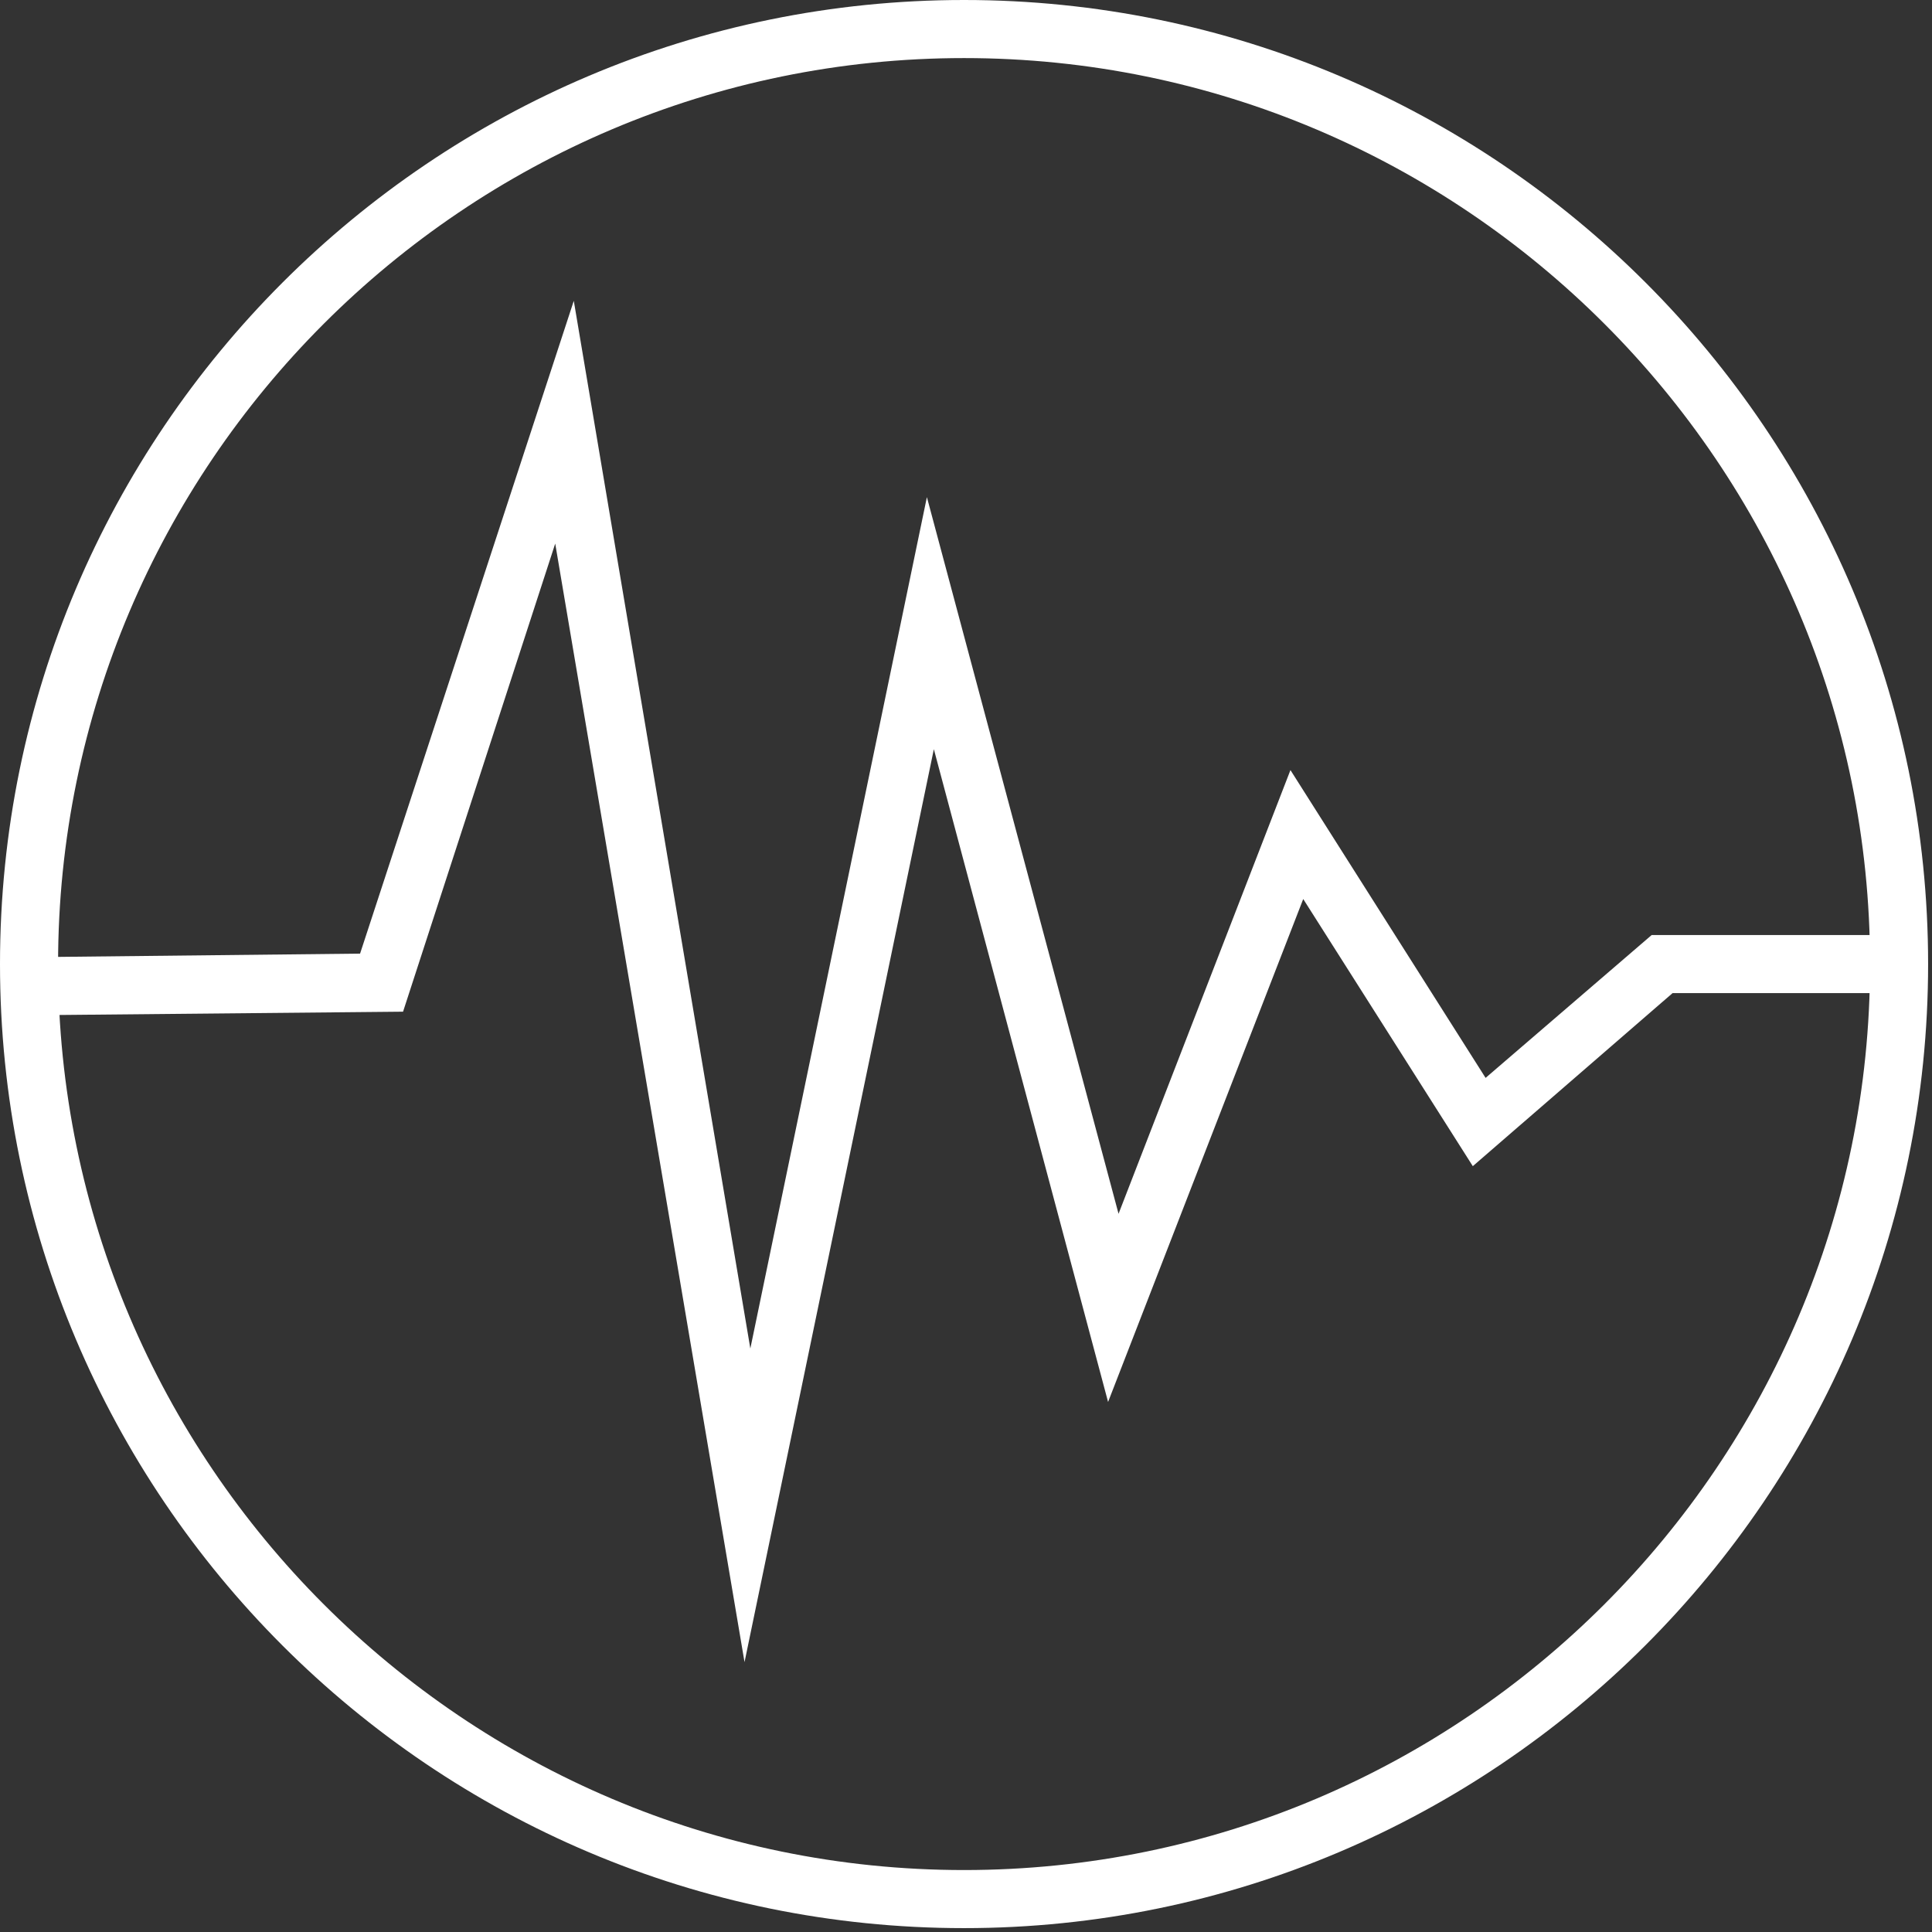
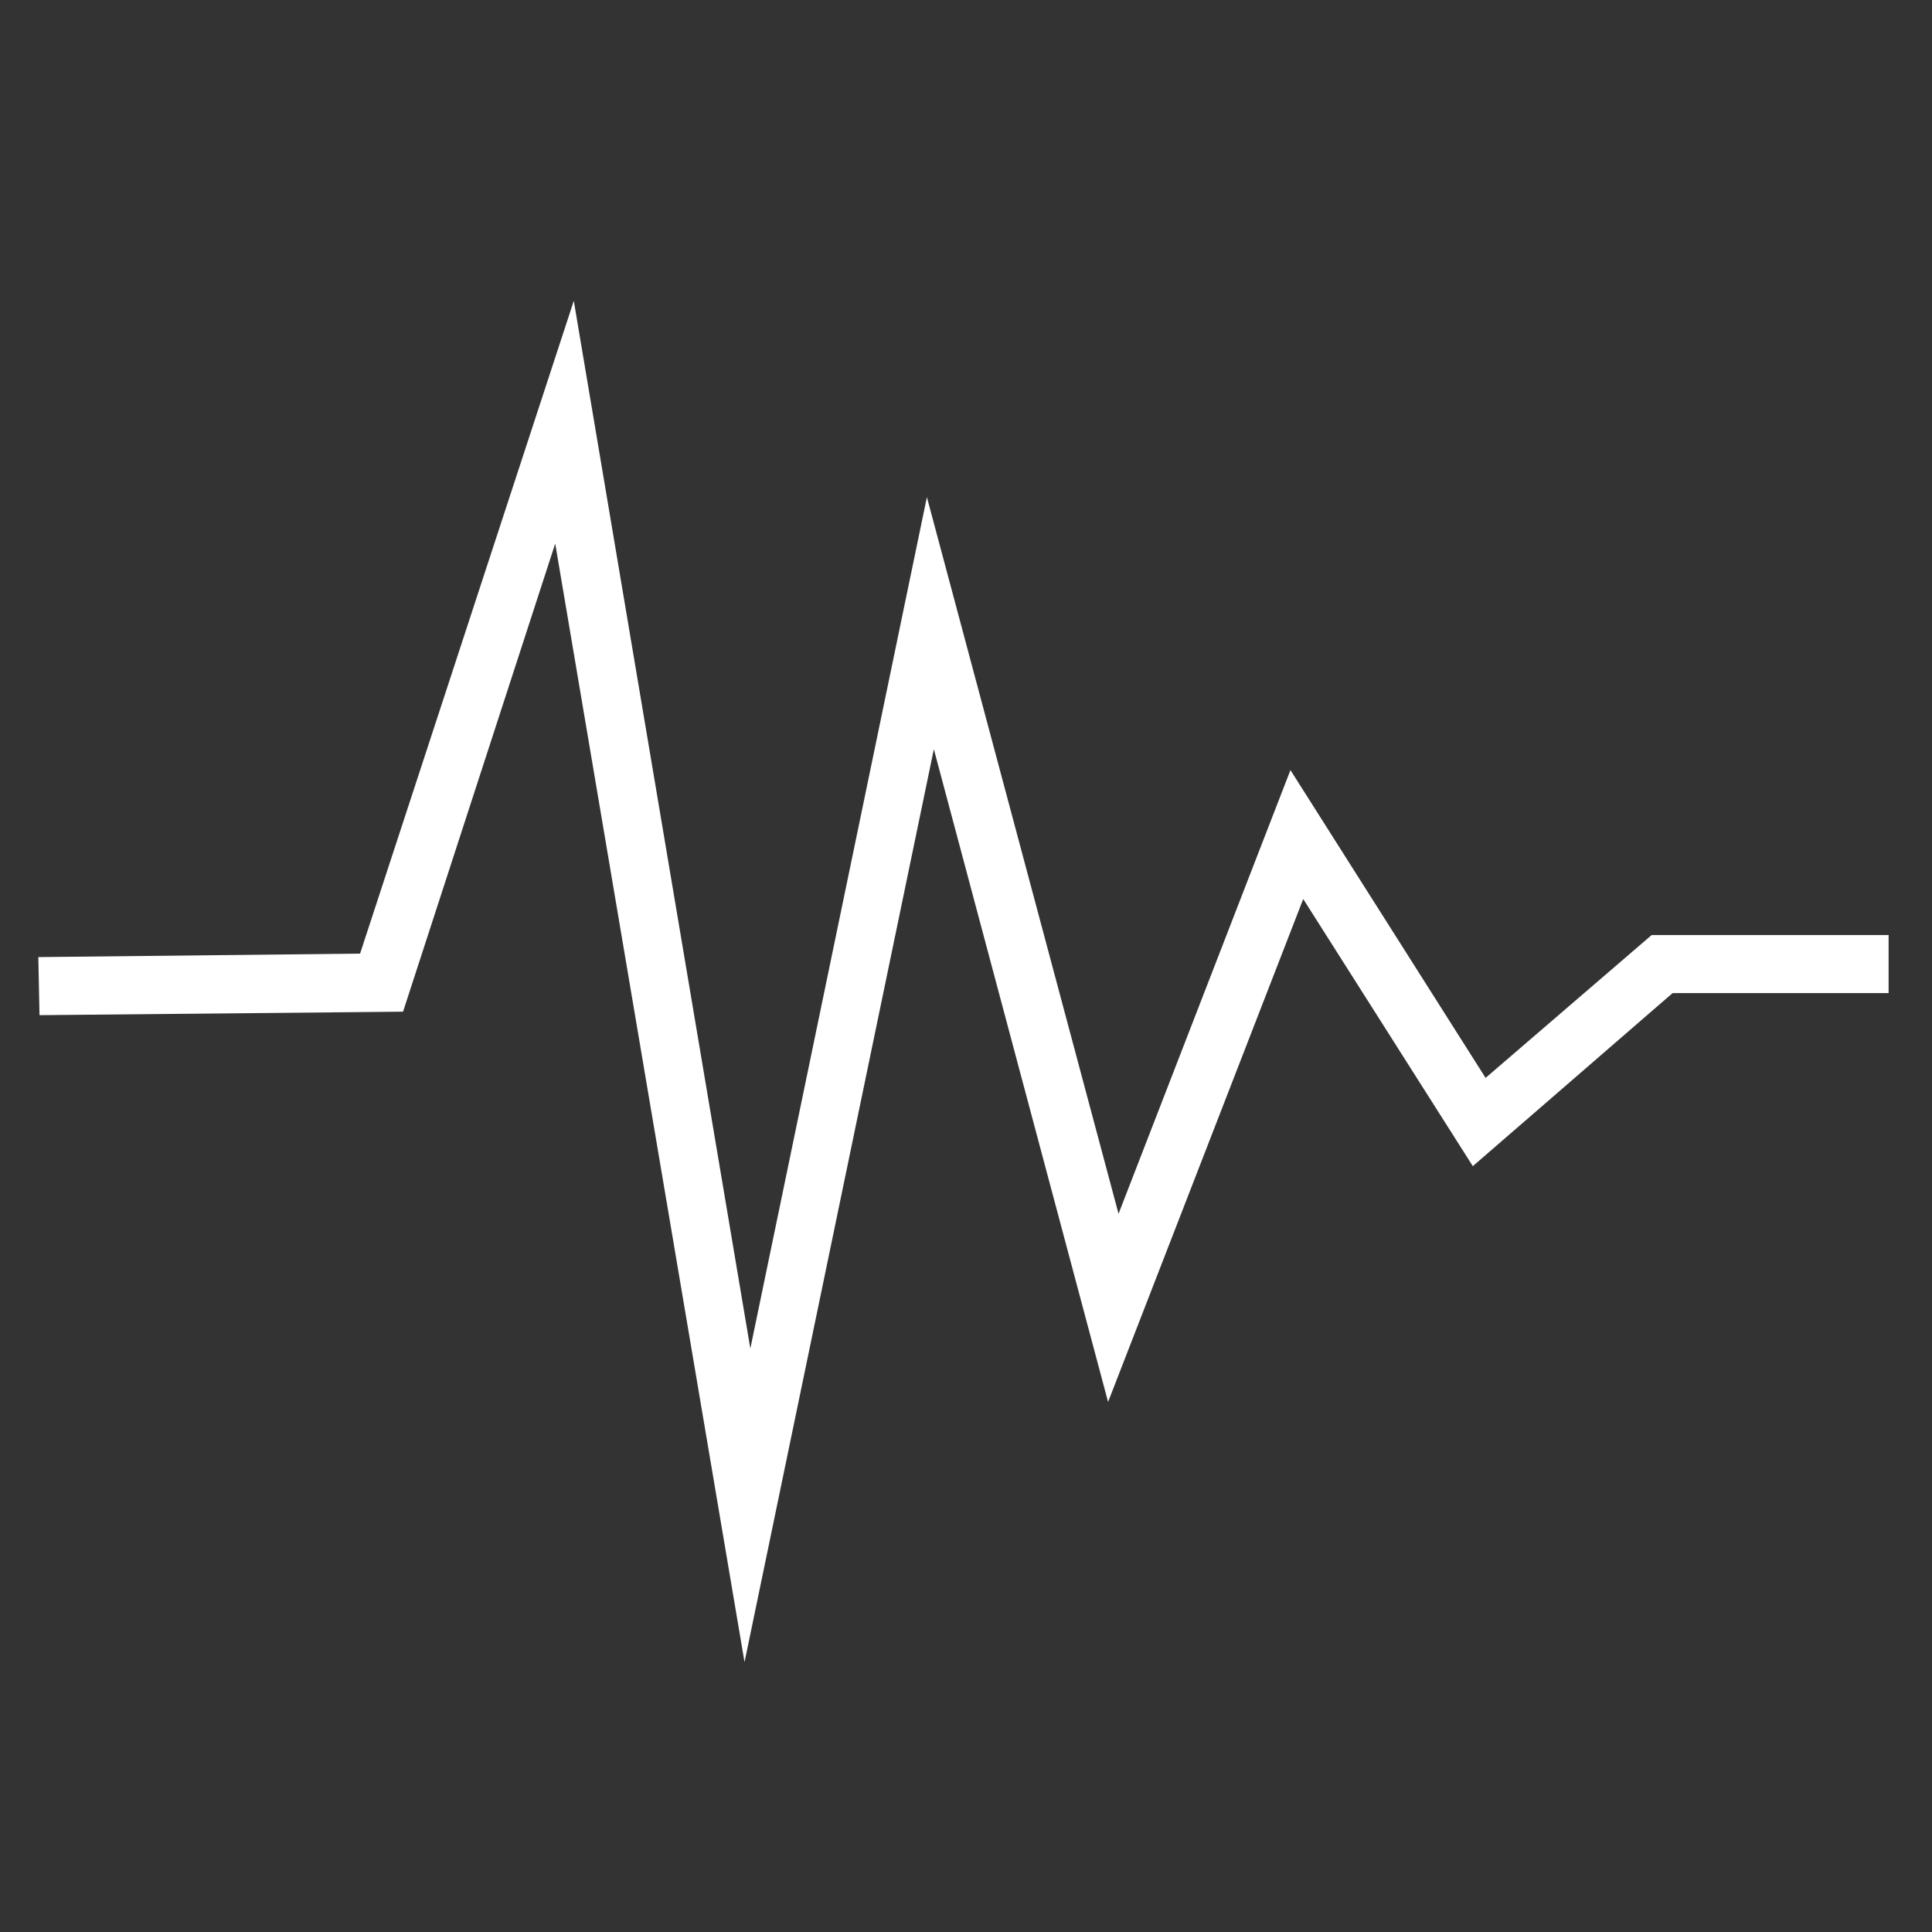
<svg xmlns="http://www.w3.org/2000/svg" version="1.1" id="Ebene_1" width="166" height="166" viewBox="0 0 166 166" overflow="visible" enable-background="new 0 0 166 166" xml:space="preserve">
  <rect x="0" y="0" width="166" height="166" fill="#333333" stroke="none" />
  <g>
-     <path fill="#FFFFFF" d="M82.833,165.667C37.125,165.667,0,128.542,0,82.833C0,37.125,37.125,0,82.833,0   c45.708,0,82.833,37.125,82.833,82.833C165.667,128.542,128.442,165.667,82.833,165.667z M82.833,4.99   C39.919,4.99,4.99,39.919,4.99,82.833c0,42.914,34.929,77.844,77.843,77.844c42.915,0,77.844-34.931,77.844-77.844   C160.678,39.919,125.748,4.99,82.833,4.99z" />
-   </g>
+     </g>
  <g>
    <polygon fill="#FFFFFF" points="63.971,142.813 47.705,46.706 34.631,86.925 3.394,87.225 3.293,82.235 30.938,81.936    49.301,25.848 64.47,115.867 79.64,42.714 96.107,104.29 110.877,66.167 127.644,92.614 141.914,80.339 162.272,80.339    162.272,85.328 143.711,85.328 126.546,100.198 111.975,77.245 95.208,120.458 80.238,64.371  " />
  </g>
</svg>